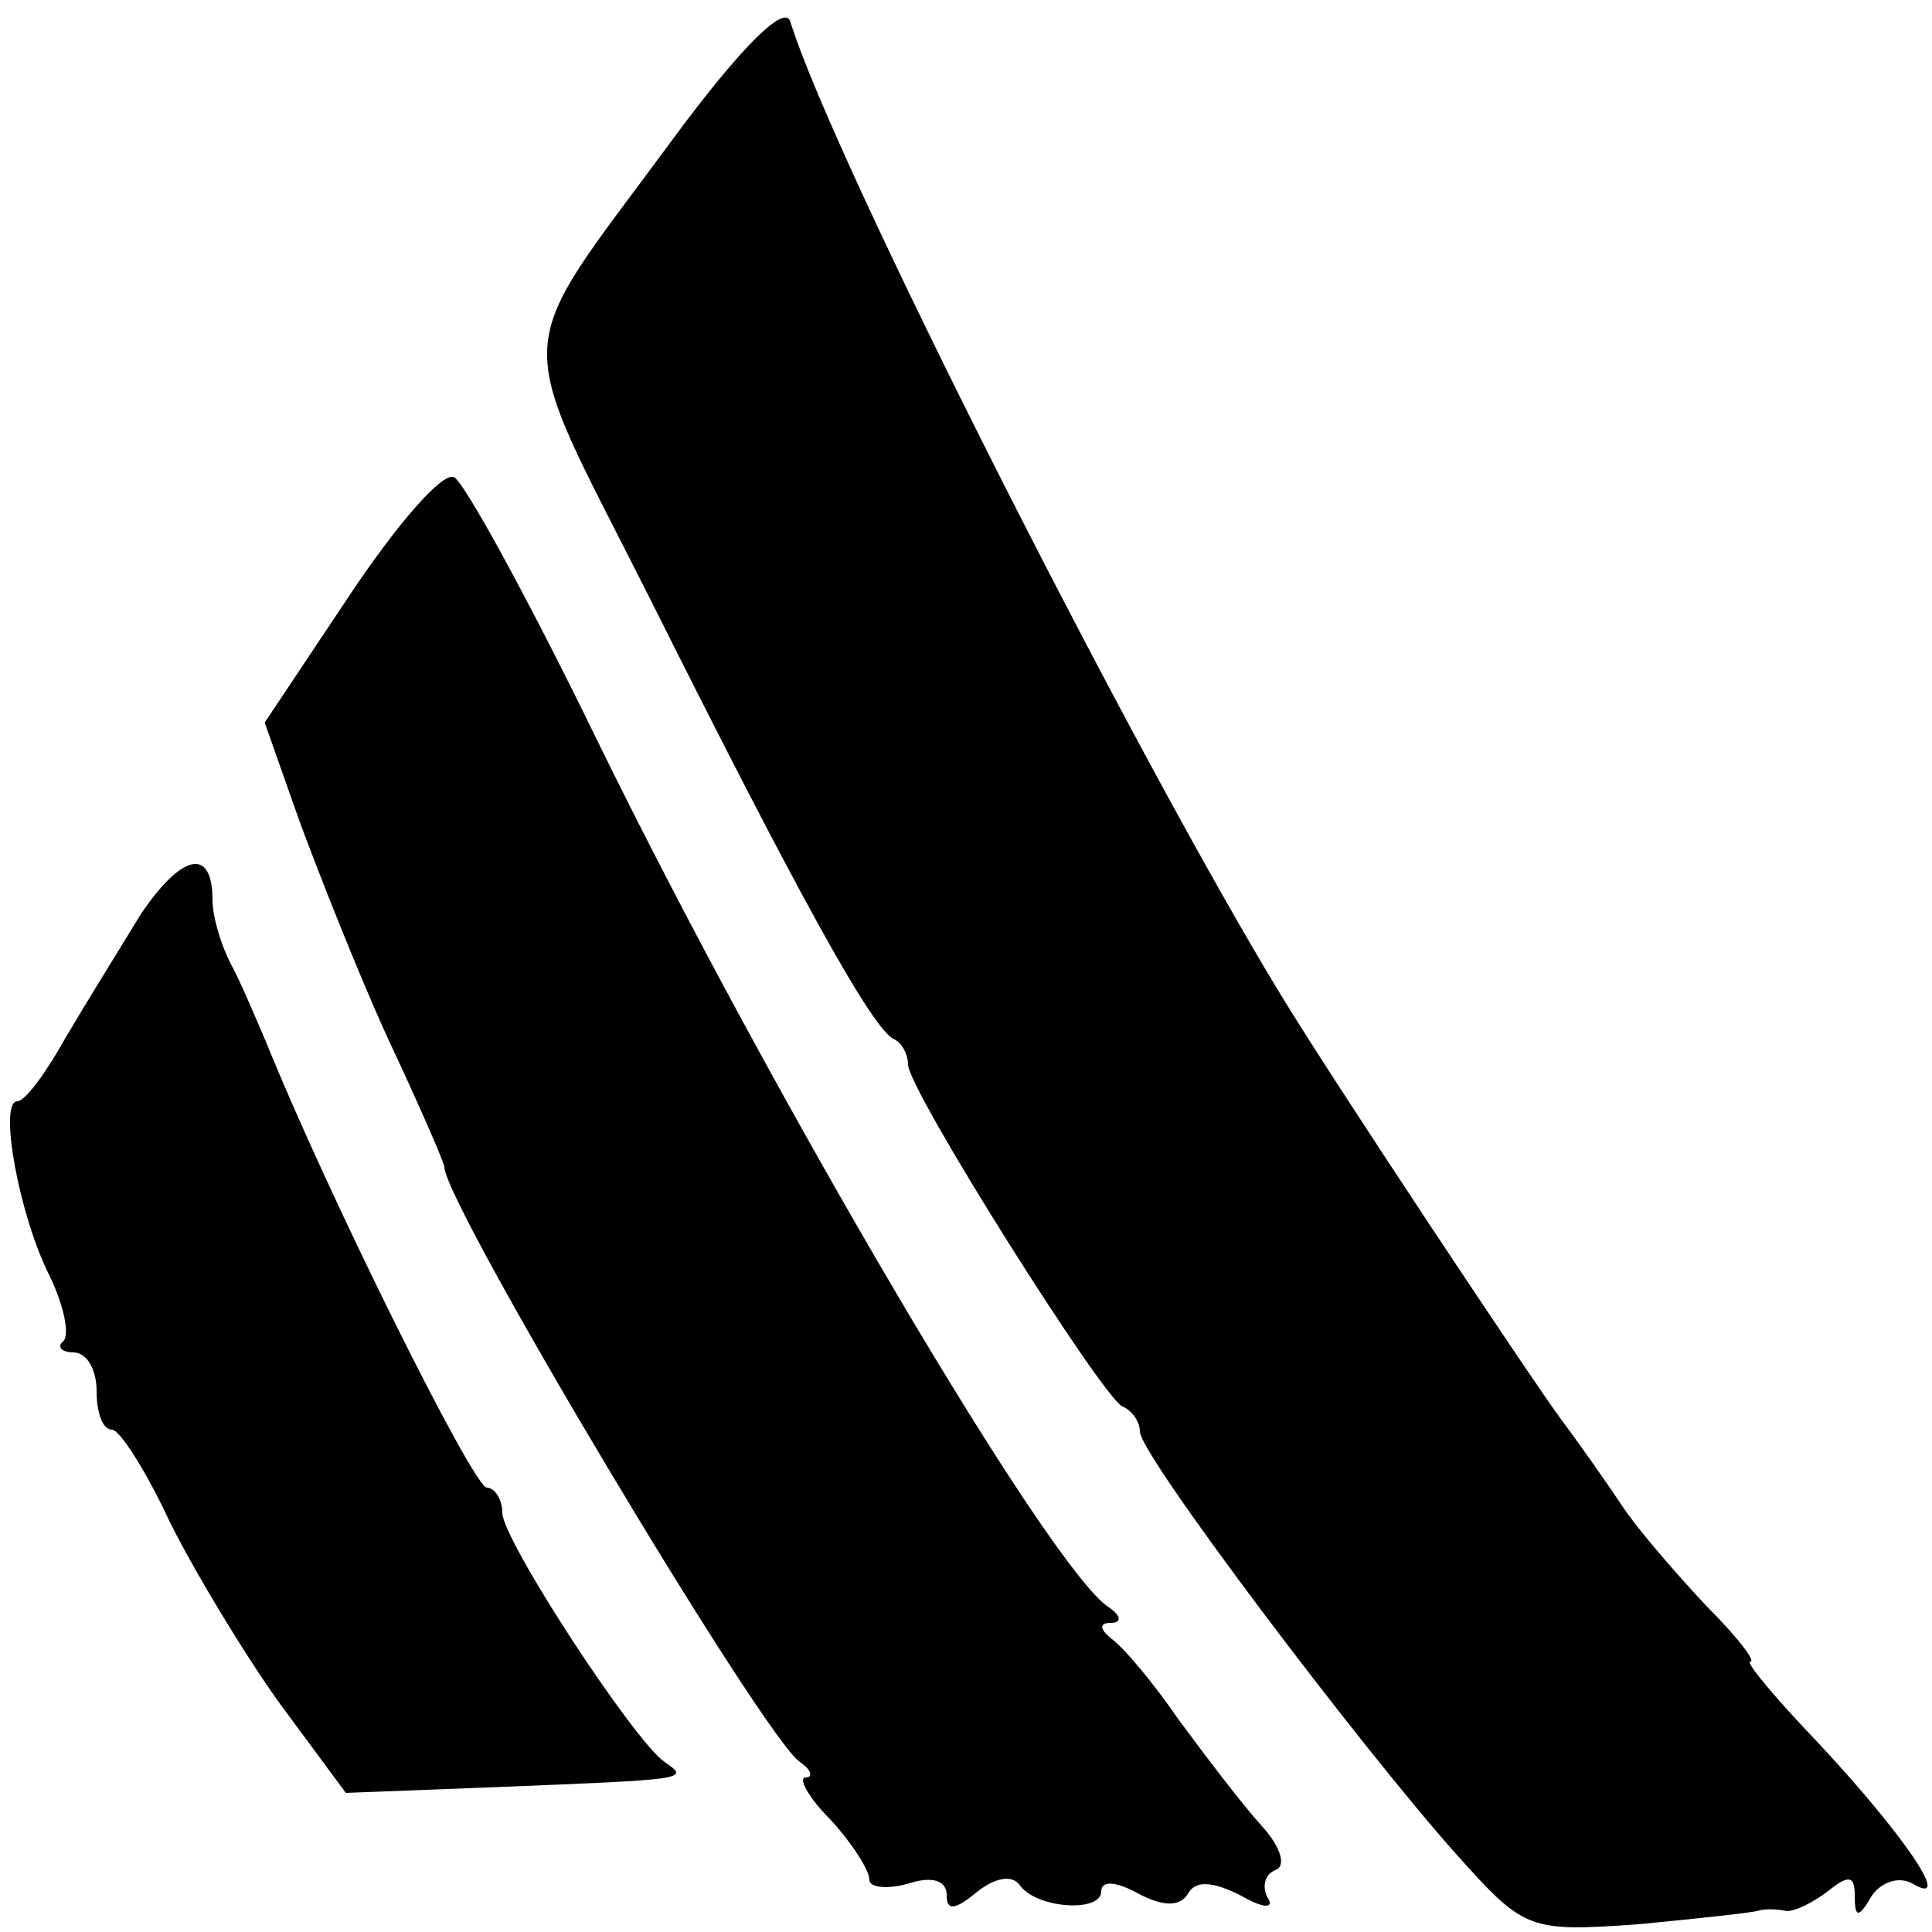
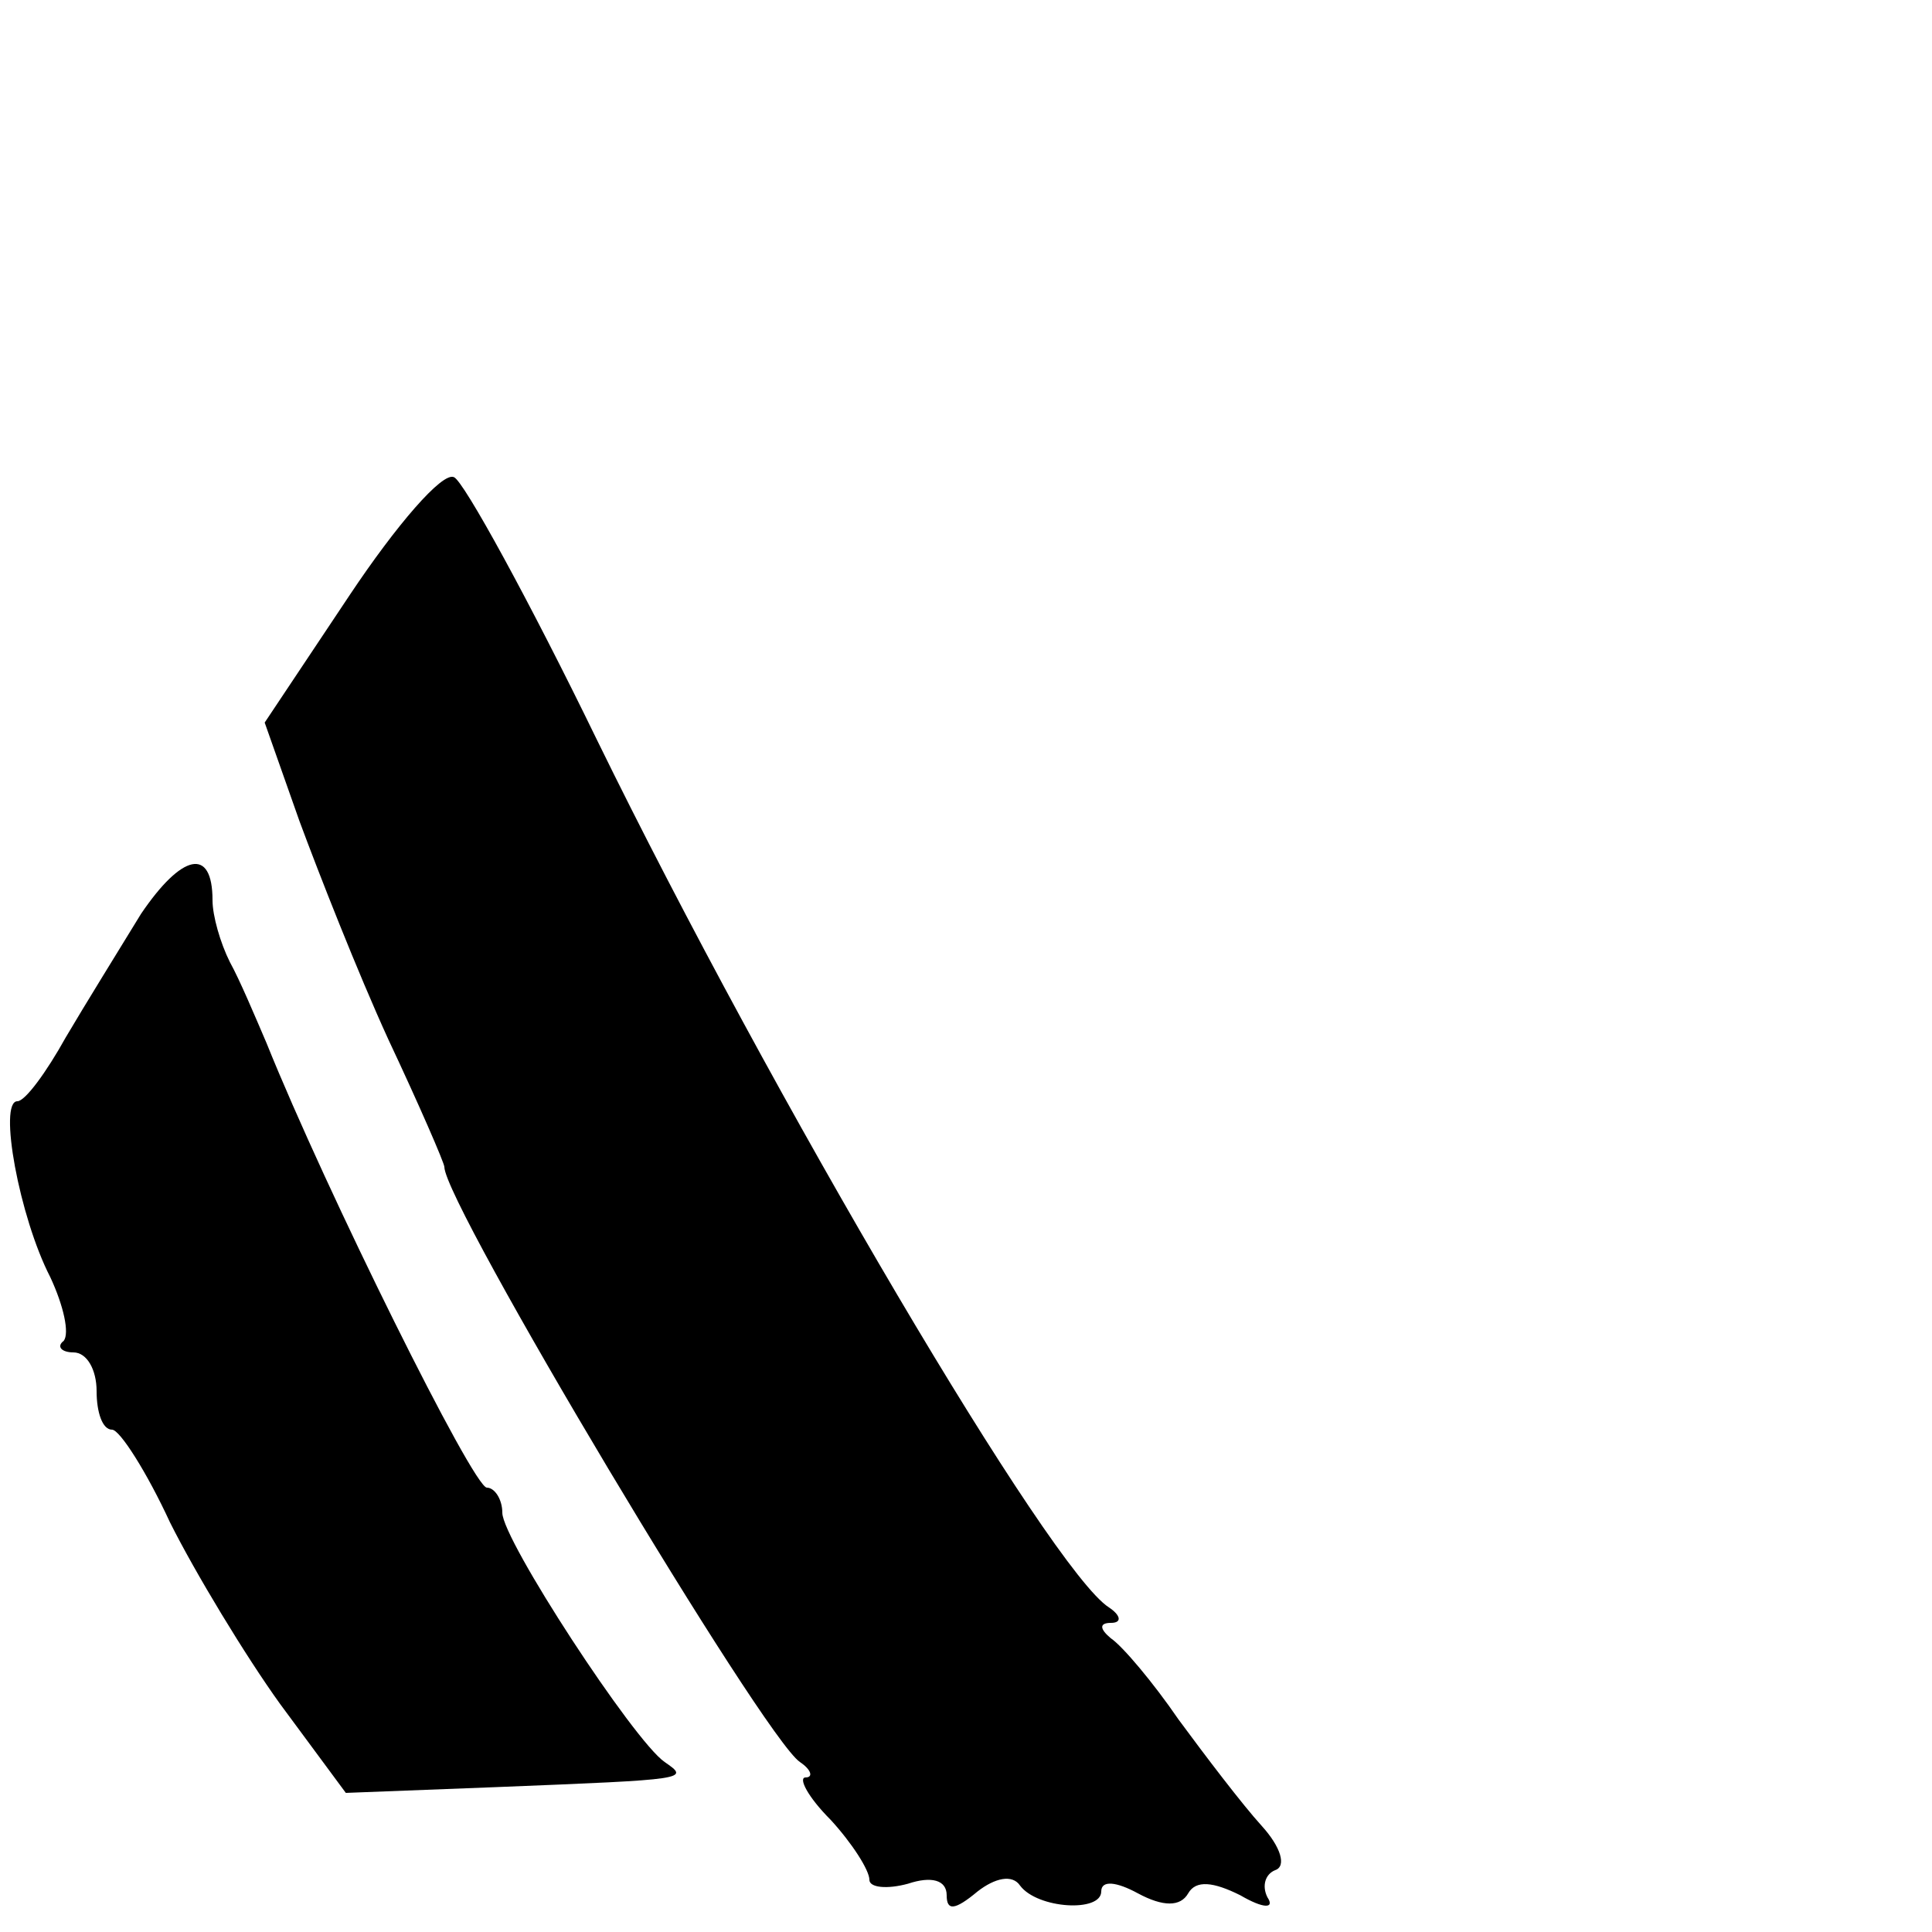
<svg xmlns="http://www.w3.org/2000/svg" version="1.0" width="100pt" height="100pt" viewBox="0 0 100 100" preserveAspectRatio="xMidYMid meet">
  <g transform="translate(0,100) scale(0.1,-0.1)" fill="#000000" stroke="none">
-     <path d="M349 929 c-86 -117 -85 -95 -13 -238 76 -152 116 -225 127 -229 4 -2 7 -8 7 -13 0 -13 101 -173 111 -177 5 -2 9 -8 9 -13 0 -12 114 -163 164 -219 35 -39 37 -40 94 -36 31 3 59 6 62 7 3 1 9 1 14 0 4 -1 14 4 22 10 11 9 14 8 14 -2 0 -12 2 -12 9 0 5 7 14 10 21 6 22 -13 -6 27 -49 73 -22 23 -38 42 -35 42 3 0 -7 13 -23 29 -15 16 -35 39 -43 51 -8 12 -22 32 -31 44 -15 20 -120 178 -146 221 -75 123 -231 430 -254 504 -3 9 -26 -14 -60 -60z" />
    <path d="M181 692 l-44 -66 18 -51 c10 -27 30 -78 46 -113 16 -34 29 -64 29 -66 0 -19 165 -295 184 -308 6 -4 7 -8 3 -8 -4 0 1 -10 13 -22 11 -12 20 -26 20 -31 0 -4 9 -5 20 -2 12 4 20 2 20 -6 0 -8 4 -8 16 2 9 7 18 9 22 3 9 -12 42 -14 42 -3 0 6 8 5 19 -1 13 -7 22 -7 26 0 4 7 13 6 27 -1 12 -7 18 -7 14 -1 -3 6 -1 12 4 14 6 2 3 12 -7 23 -10 11 -29 36 -43 55 -13 19 -29 38 -35 42 -6 5 -6 8 0 8 6 0 5 4 -1 8 -30 19 -174 263 -265 449 -35 72 -69 134 -74 136 -6 3 -30 -25 -54 -61z" />
    <path d="M73 527 c-11 -18 -29 -47 -39 -64 -10 -18 -21 -33 -25 -33 -10 0 1 -60 17 -91 7 -15 10 -29 7 -33 -4 -3 -1 -6 5 -6 7 0 12 -9 12 -20 0 -11 3 -20 8 -20 4 0 18 -22 30 -48 13 -26 39 -69 57 -94 l34 -46 78 3 c100 4 100 4 87 13 -16 11 -84 115 -84 129 0 7 -4 13 -8 13 -7 0 -83 153 -114 230 -6 14 -14 33 -19 42 -5 10 -9 24 -9 32 0 28 -16 24 -37 -7z" />
  </g>
</svg>